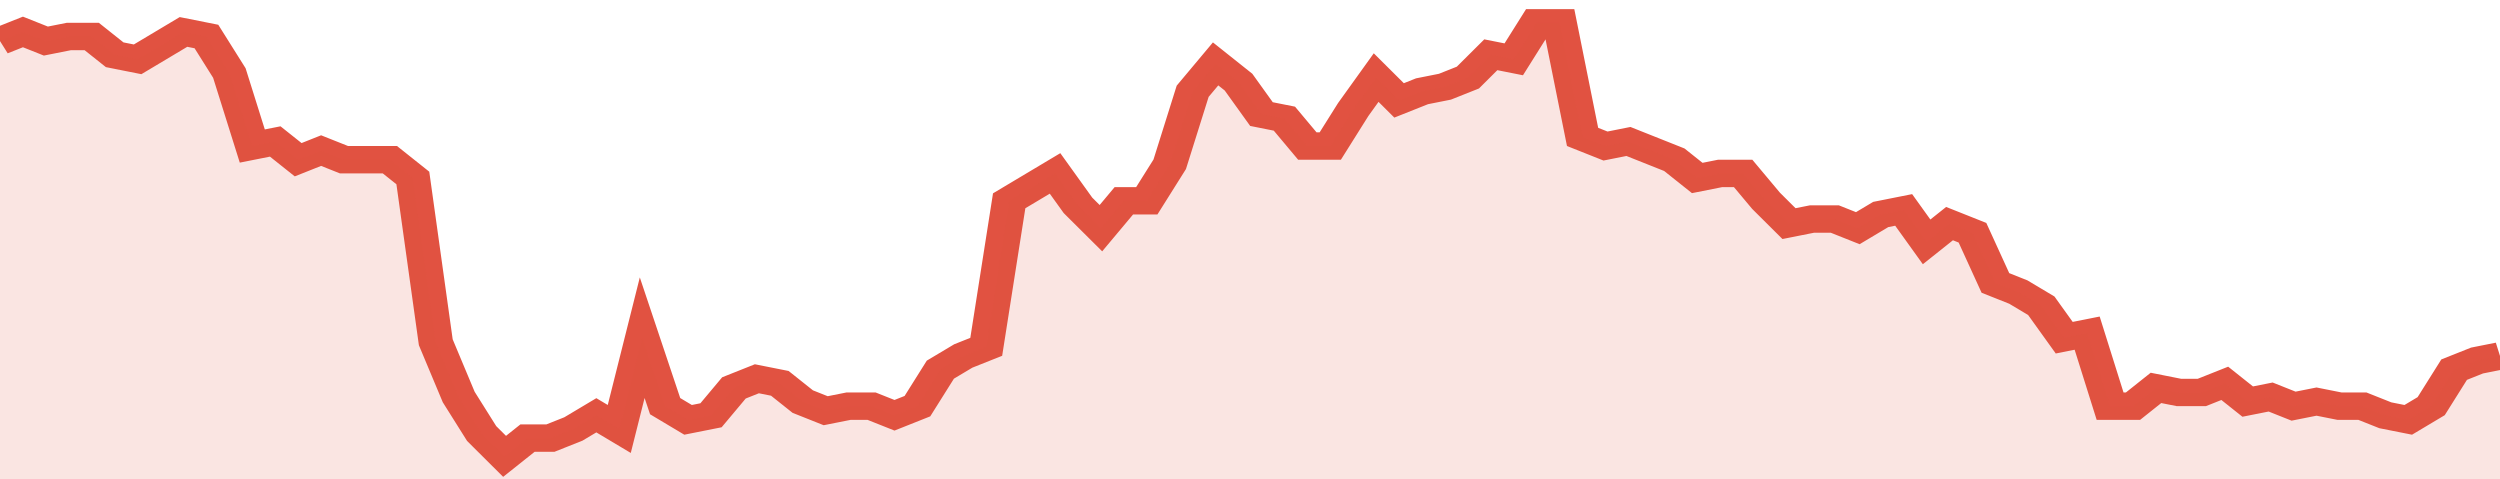
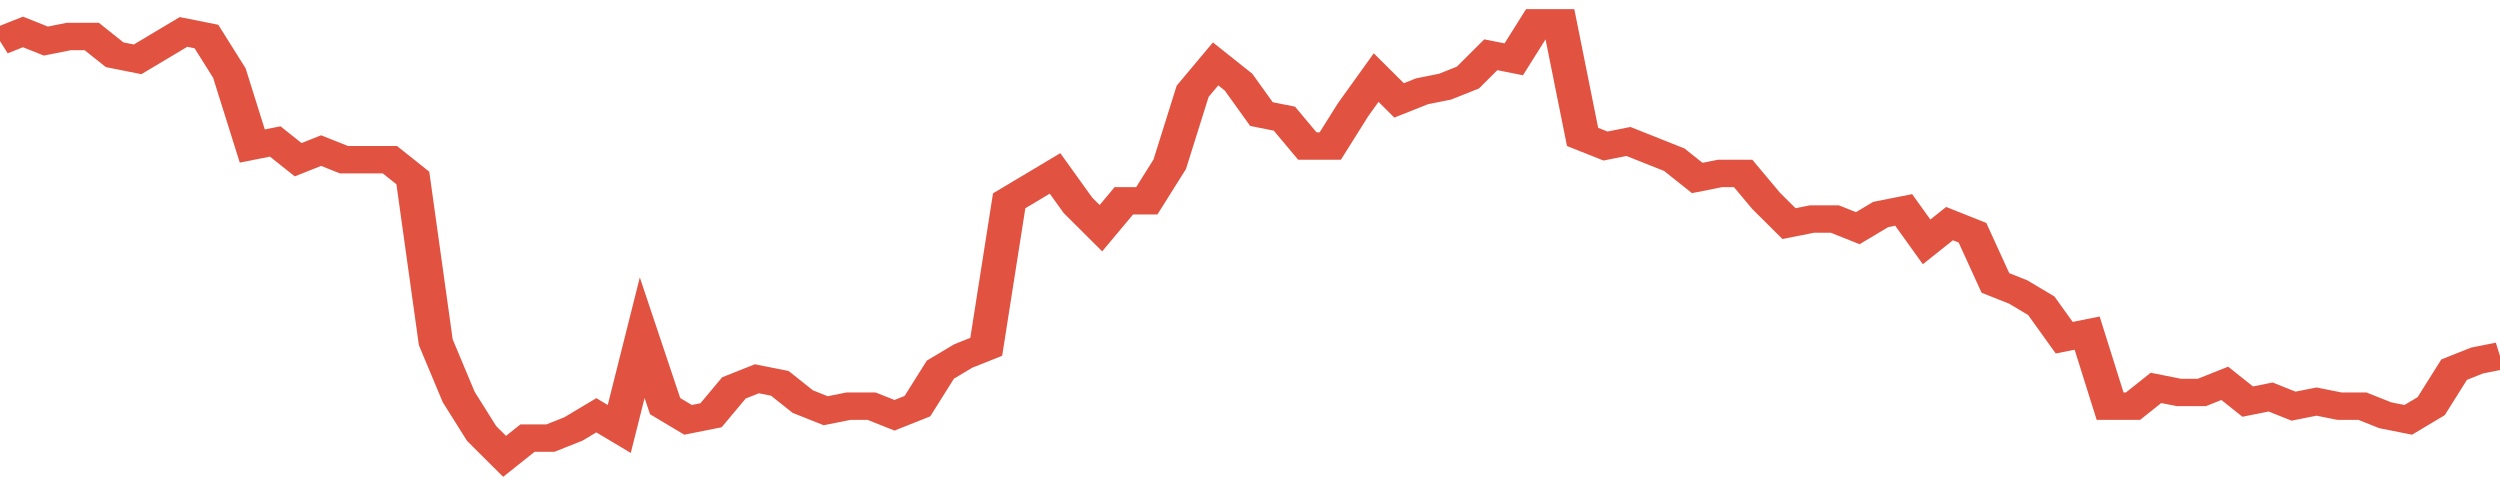
<svg xmlns="http://www.w3.org/2000/svg" viewBox="0 0 436 105" width="120" height="23" preserveAspectRatio="none">
  <polyline fill="none" stroke="#E15241" stroke-width="6" points="0, 9 4, 7 8, 9 12, 8 16, 8 20, 12 24, 13 28, 10 32, 7 36, 8 40, 16 44, 32 48, 31 52, 35 56, 33 60, 35 64, 35 68, 35 72, 39 76, 75 80, 87 84, 95 88, 100 92, 96 96, 96 100, 94 104, 91 108, 94 112, 74 116, 89 120, 92 124, 91 128, 85 132, 83 136, 84 140, 88 144, 90 148, 89 152, 89 156, 91 160, 89 164, 81 168, 78 172, 76 176, 44 180, 41 184, 38 188, 45 192, 50 196, 44 200, 44 204, 36 208, 20 212, 14 216, 18 220, 25 224, 26 228, 32 232, 32 236, 24 240, 17 244, 22 248, 20 252, 19 256, 17 260, 12 264, 13 268, 5 272, 5 276, 30 280, 32 284, 31 288, 33 292, 35 296, 39 300, 38 304, 38 308, 44 312, 49 316, 48 320, 48 324, 50 328, 47 332, 46 336, 53 340, 49 344, 51 348, 62 352, 64 356, 67 360, 74 364, 73 368, 89 372, 89 376, 85 380, 86 384, 86 388, 84 392, 88 396, 87 400, 89 404, 88 408, 89 412, 89 416, 91 420, 92 424, 89 428, 81 432, 79 436, 78 436, 78 "> </polyline>
-   <polygon fill="#E15241" opacity="0.15" points="0, 105 0, 9 4, 7 8, 9 12, 8 16, 8 20, 12 24, 13 28, 10 32, 7 36, 8 40, 16 44, 32 48, 31 52, 35 56, 33 60, 35 64, 35 68, 35 72, 39 76, 75 80, 87 84, 95 88, 100 92, 96 96, 96 100, 94 104, 91 108, 94 112, 74 116, 89 120, 92 124, 91 128, 85 132, 83 136, 84 140, 88 144, 90 148, 89 152, 89 156, 91 160, 89 164, 81 168, 78 172, 76 176, 44 180, 41 184, 38 188, 45 192, 50 196, 44 200, 44 204, 36 208, 20 212, 14 216, 18 220, 25 224, 26 228, 32 232, 32 236, 24 240, 17 244, 22 248, 20 252, 19 256, 17 260, 12 264, 13 268, 5 272, 5 276, 30 280, 32 284, 31 288, 33 292, 35 296, 39 300, 38 304, 38 308, 44 312, 49 316, 48 320, 48 324, 50 328, 47 332, 46 336, 53 340, 49 344, 51 348, 62 352, 64 356, 67 360, 74 364, 73 368, 89 372, 89 376, 85 380, 86 384, 86 388, 84 392, 88 396, 87 400, 89 404, 88 408, 89 412, 89 416, 91 420, 92 424, 89 428, 81 432, 79 436, 78 436, 105 " />
</svg>